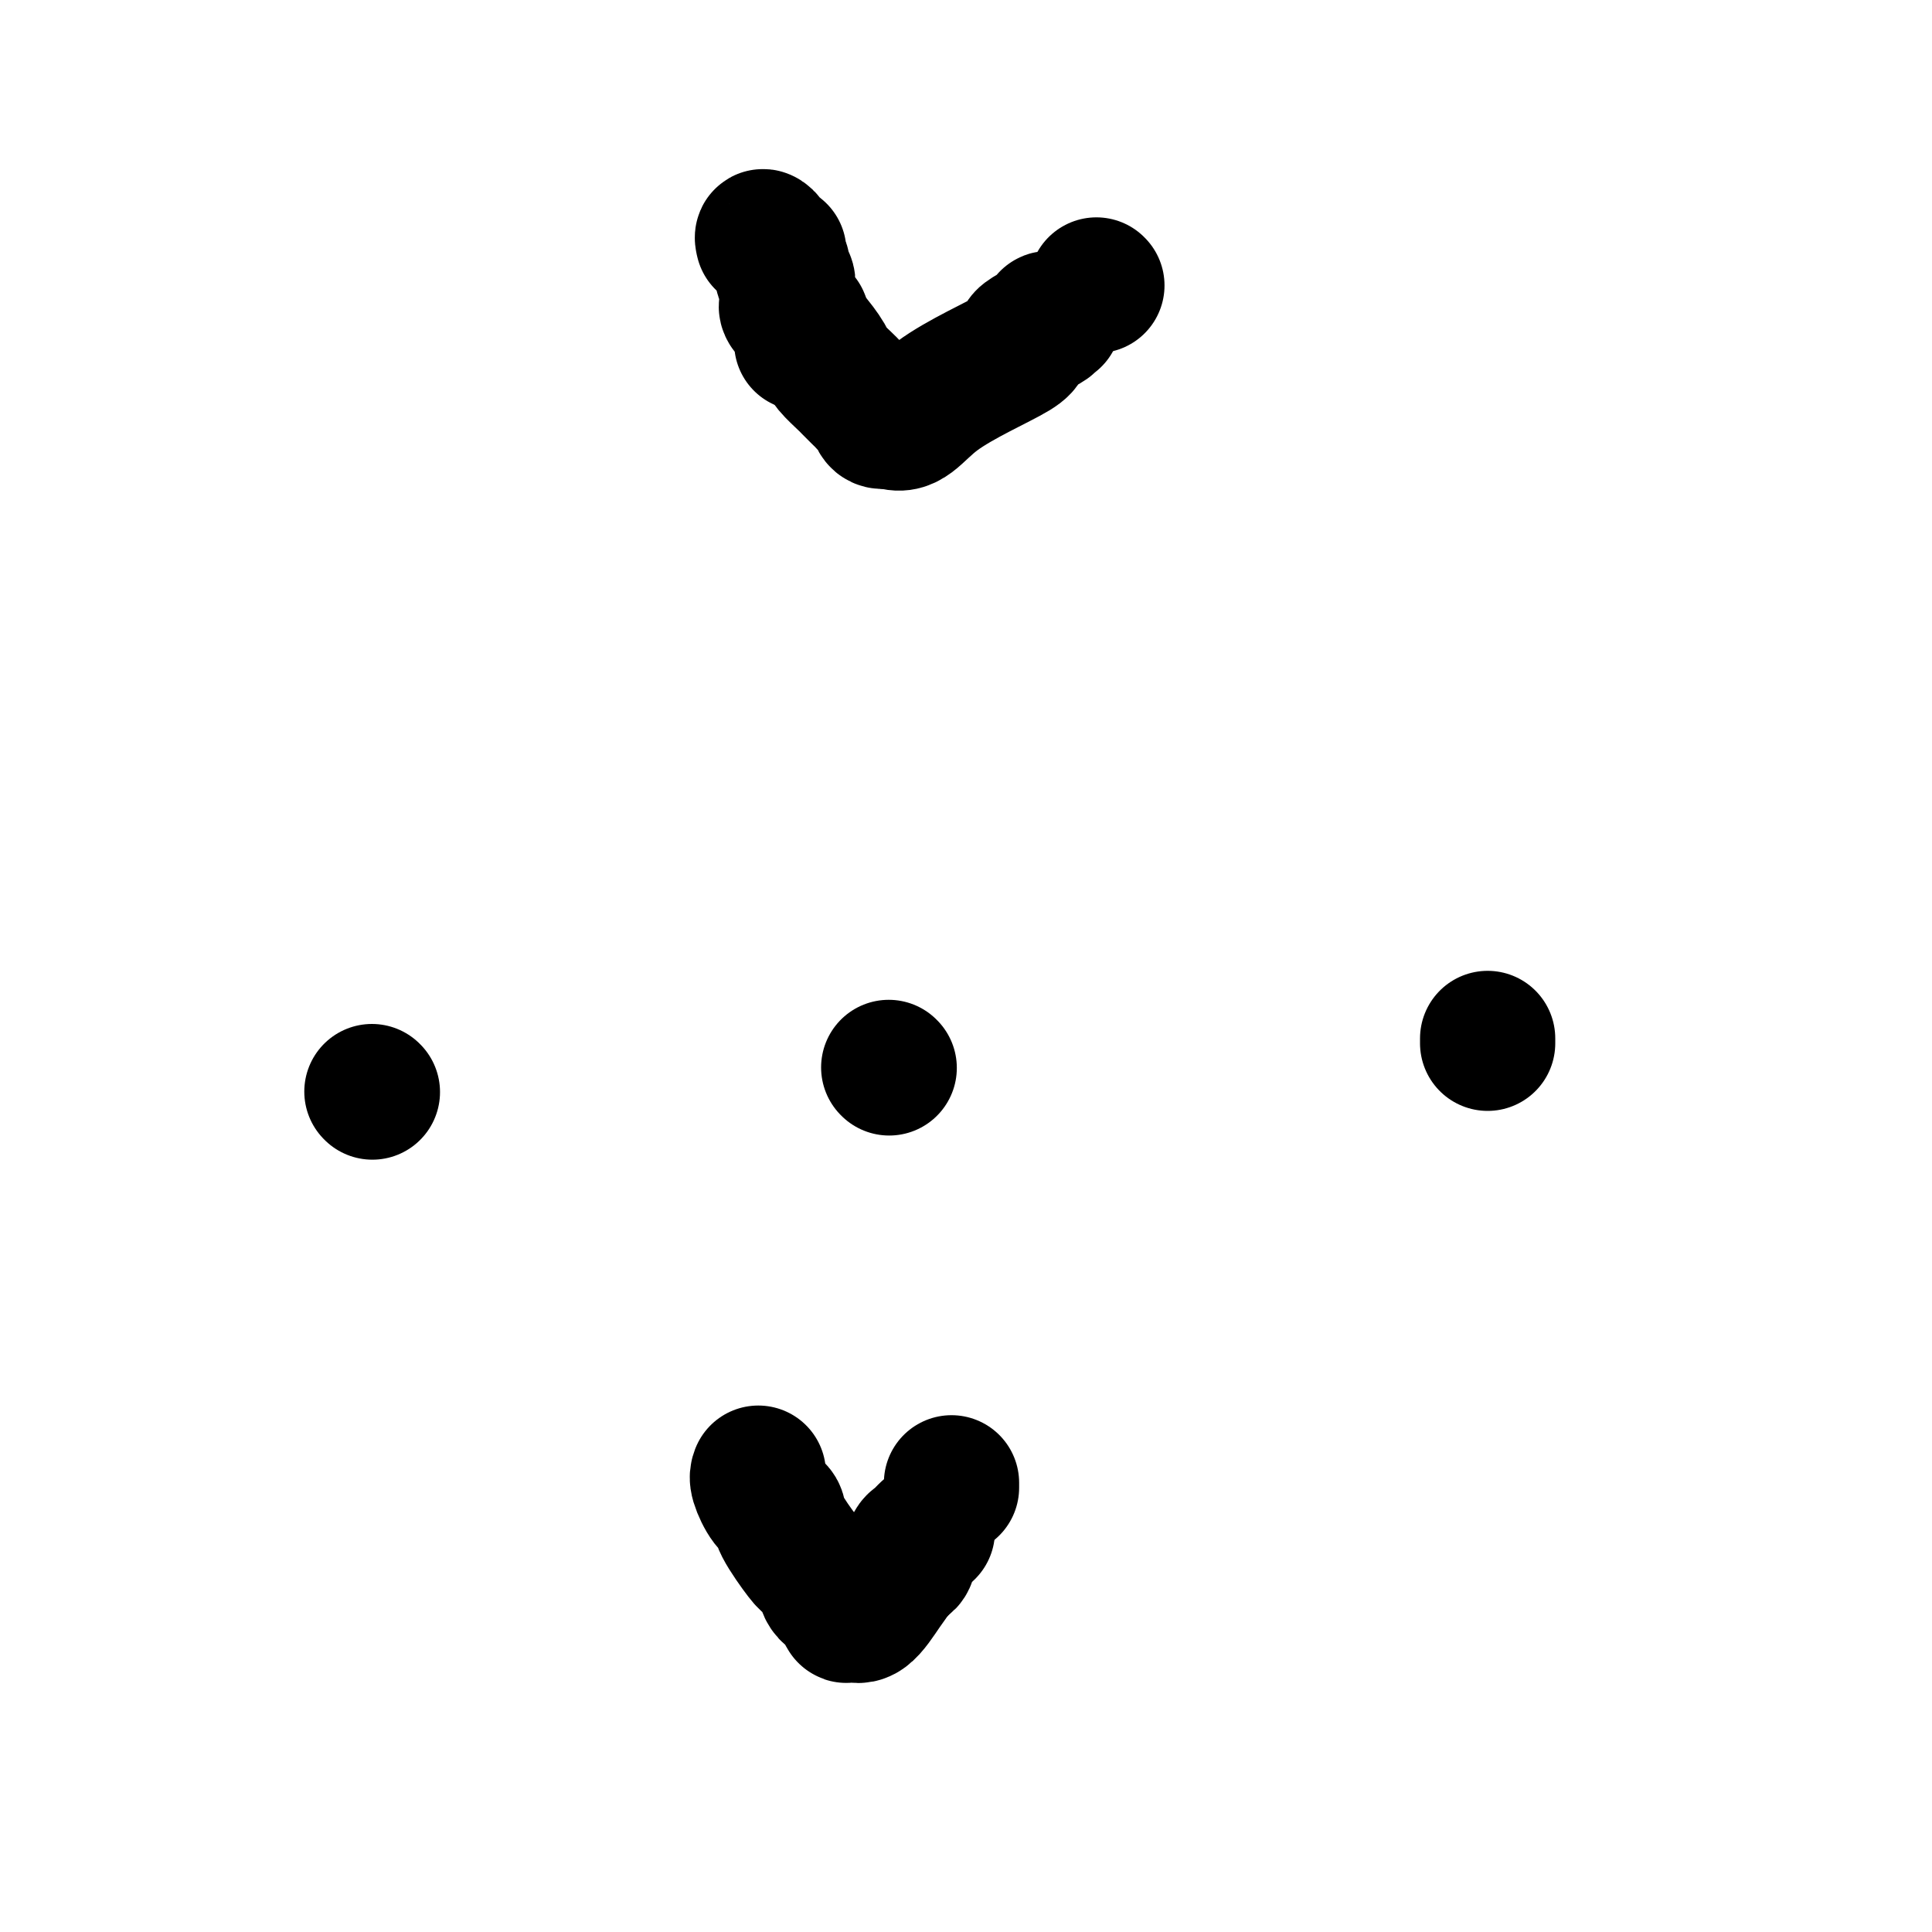
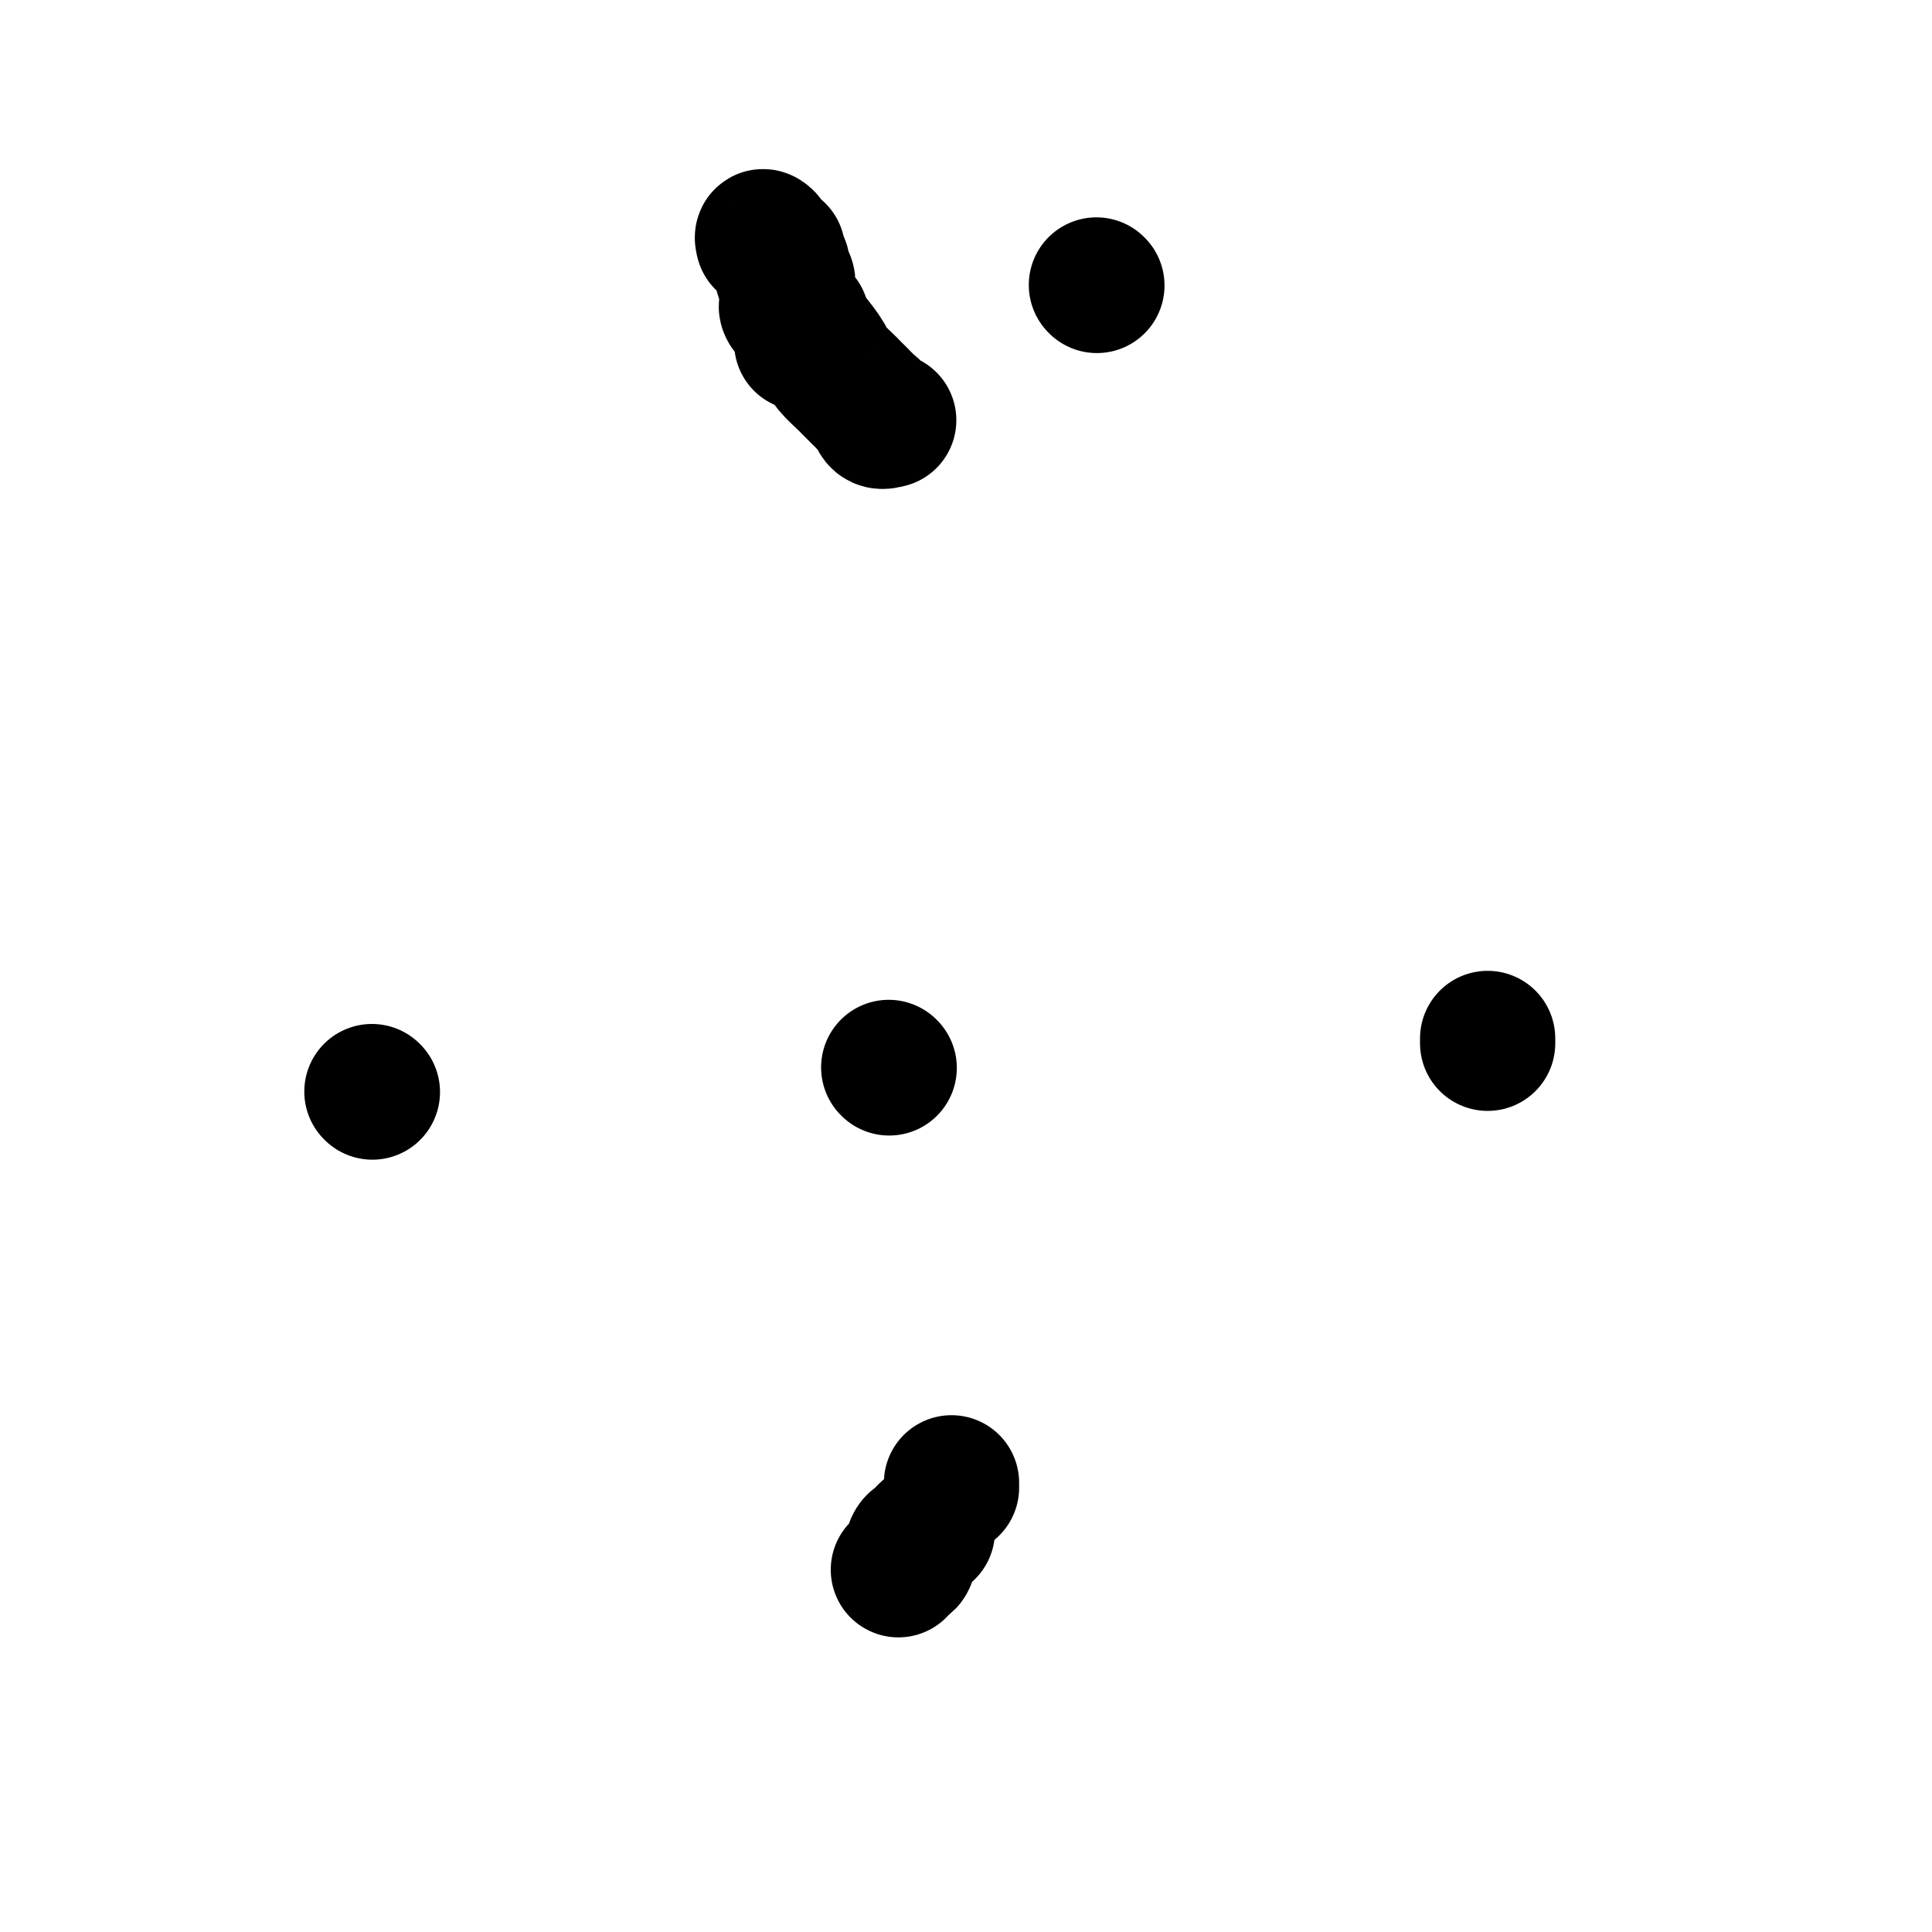
<svg xmlns="http://www.w3.org/2000/svg" viewBox="0 0 400 400" version="1.1">
  <g fill="none" stroke="#000000" stroke-width="28" stroke-linecap="round" stroke-linejoin="round">
    <path d="M77,226c0.000,0.000 0.100,0.100 0.1,0.1" />
    <path d="M184,221c0.000,0.000 0.100,0.100 0.1,0.1" />
    <path d="M308,215c0.000,0.417 0.000,0.833 0,1c0.000,0.167 0.000,0.083 0,0" />
    <path d="M167,70c0.090,-0.416 0.180,-0.831 1,0c0.820,0.831 2.370,2.909 3,4c0.630,1.091 0.340,1.195 1,2c0.660,0.805 2.271,2.310 3,3c0.729,0.690 0.577,0.565 1,1c0.423,0.435 1.422,1.430 2,2c0.578,0.570 0.735,0.713 1,1c0.265,0.287 0.638,0.716 1,1c0.362,0.284 0.713,0.423 1,1c0.287,0.577 0.511,1.594 1,2c0.489,0.406 1.245,0.203 2,0" />
-     <path d="M184,87c3.934,2.007 5.270,-1.476 10,-5c4.730,-3.524 12.854,-7.088 16,-9c3.146,-1.912 1.312,-2.173 2,-3c0.688,-0.827 3.896,-2.222 5,-3c1.104,-0.778 0.105,-0.940 0,-1c-0.105,-0.060 0.684,-0.017 1,0c0.316,0.017 0.158,0.009 0,0" />
-     <path d="M157,305c-0.166,0.441 -0.332,0.882 0,2c0.332,1.118 1.161,2.913 2,4c0.839,1.087 1.686,1.464 2,2c0.314,0.536 0.095,1.229 1,3c0.905,1.771 2.935,4.621 4,6c1.065,1.379 1.164,1.289 2,2c0.836,0.711 2.408,2.225 3,3c0.592,0.775 0.205,0.811 0,1c-0.205,0.189 -0.226,0.530 0,1c0.226,0.470 0.701,1.069 1,1c0.299,-0.069 0.421,-0.804 1,0c0.579,0.804 1.613,3.148 2,4c0.387,0.852 0.127,0.212 0,0c-0.127,-0.212 -0.121,0.003 0,0c0.121,-0.003 0.357,-0.225 1,0c0.643,0.225 1.692,0.897 3,0c1.308,-0.897 2.876,-3.364 4,-5c1.124,-1.636 1.802,-2.440 2,-3c0.198,-0.560 -0.086,-0.874 0,-1c0.086,-0.126 0.543,-0.063 1,0" />
    <path d="M186,325c1.488,-1.676 1.709,-1.367 2,-2c0.291,-0.633 0.653,-2.208 1,-3c0.347,-0.792 0.681,-0.800 1,-1c0.319,-0.200 0.624,-0.592 1,-1c0.376,-0.408 0.822,-0.831 1,-1c0.178,-0.169 0.089,-0.085 0,0" />
    <path d="M197,308c0.000,-0.417 0.000,-0.833 0,-1c0.000,-0.167 0.000,-0.083 0,0" />
-     <path d="M158,50c-0.129,-0.514 -0.259,-1.028 0,-1c0.259,0.028 0.905,0.598 1,1c0.095,0.402 -0.363,0.635 0,1c0.363,0.365 1.546,0.861 2,1c0.454,0.139 0.178,-0.080 0,0c-0.178,0.080 -0.258,0.458 0,1c0.258,0.542 0.854,1.248 1,2c0.146,0.752 -0.156,1.550 0,2c0.156,0.450 0.772,0.553 1,1c0.228,0.447 0.068,1.238 0,2c-0.068,0.762 -0.042,1.496 0,2c0.042,0.504 0.102,0.779 0,1c-0.102,0.221 -0.367,0.388 0,1c0.367,0.612 1.366,1.669 2,2c0.634,0.331 0.902,-0.065 1,0c0.098,0.065 0.026,0.591 0,1c-0.026,0.409 -0.007,0.702 0,1c0.007,0.298 0.002,0.602 0,1c-0.002,0.398 -0.001,0.890 0,1c0.001,0.110 0.000,-0.163 0,0c-0.000,0.163 -0.000,0.761 0,1c0.000,0.239 0.000,0.120 0,0" />
+     <path d="M158,50c-0.129,-0.514 -0.259,-1.028 0,-1c0.259,0.028 0.905,0.598 1,1c0.095,0.402 -0.363,0.635 0,1c0.363,0.365 1.546,0.861 2,1c-0.178,0.080 -0.258,0.458 0,1c0.258,0.542 0.854,1.248 1,2c0.146,0.752 -0.156,1.550 0,2c0.156,0.450 0.772,0.553 1,1c0.228,0.447 0.068,1.238 0,2c-0.068,0.762 -0.042,1.496 0,2c0.042,0.504 0.102,0.779 0,1c-0.102,0.221 -0.367,0.388 0,1c0.367,0.612 1.366,1.669 2,2c0.634,0.331 0.902,-0.065 1,0c0.098,0.065 0.026,0.591 0,1c-0.026,0.409 -0.007,0.702 0,1c0.007,0.298 0.002,0.602 0,1c-0.002,0.398 -0.001,0.890 0,1c0.001,0.110 0.000,-0.163 0,0c-0.000,0.163 -0.000,0.761 0,1c0.000,0.239 0.000,0.120 0,0" />
    <path d="M227,59c0.000,0.000 0.100,0.100 0.1,0.1" />
  </g>
</svg>